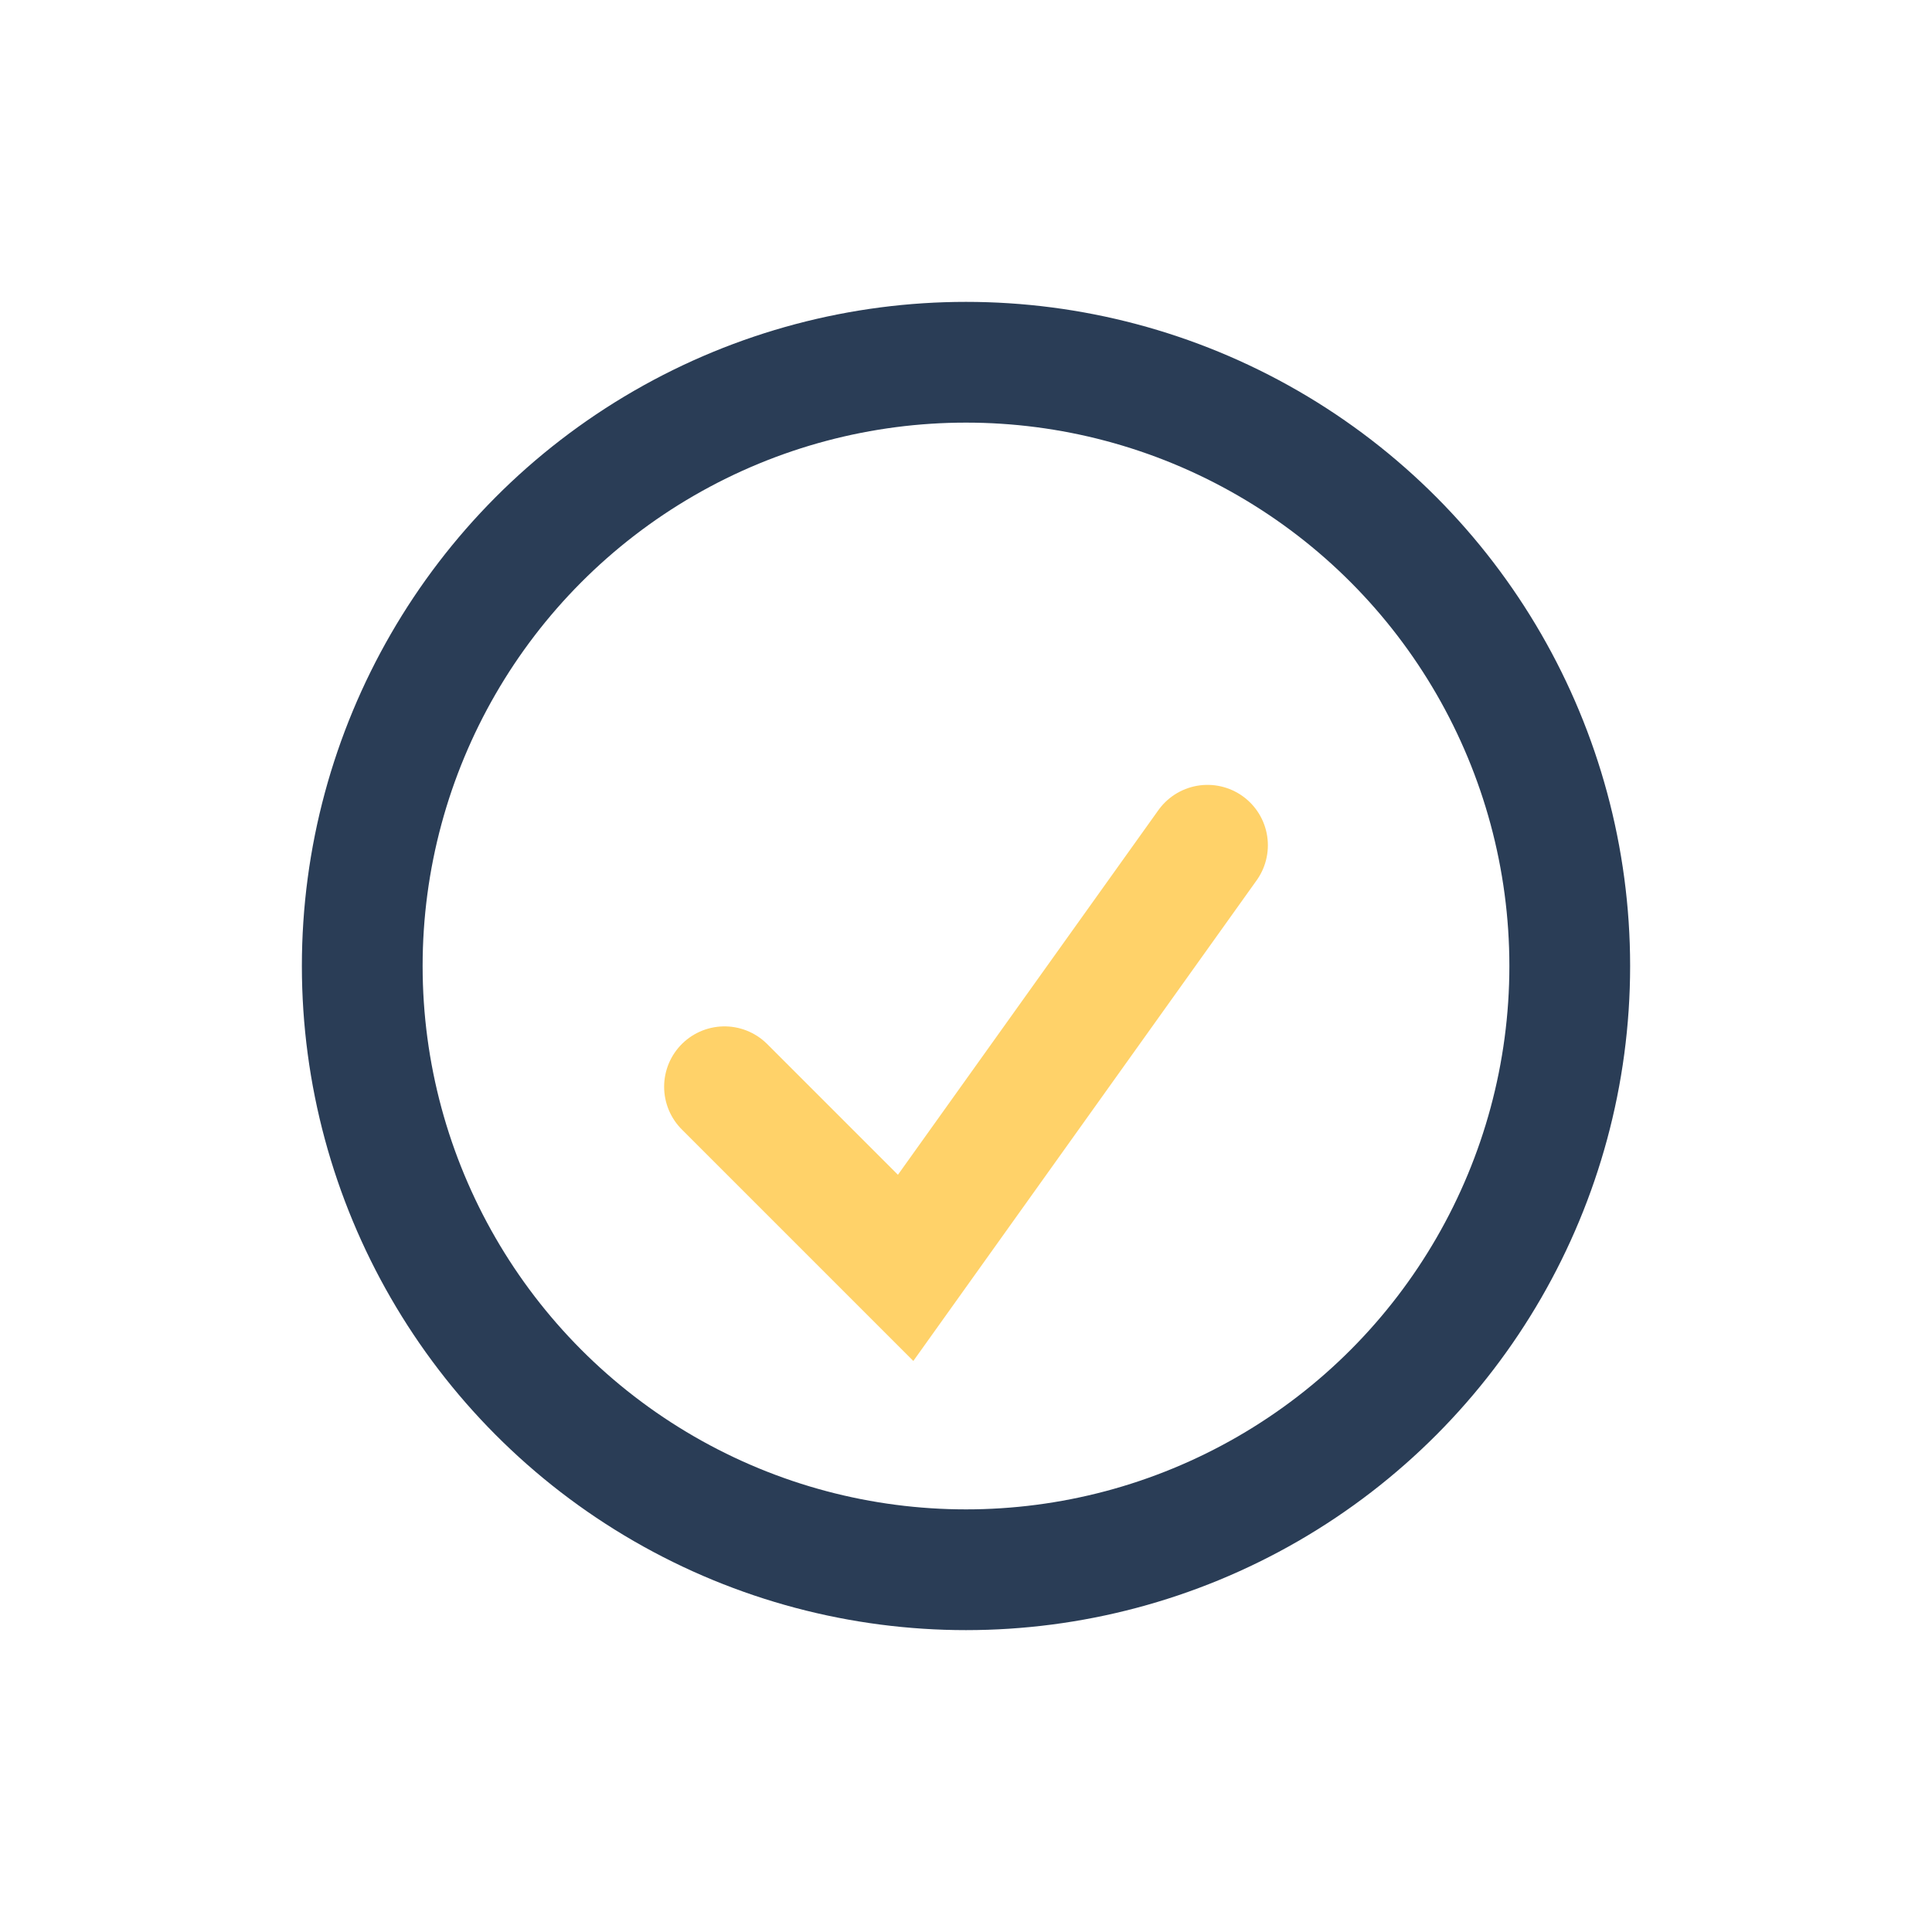
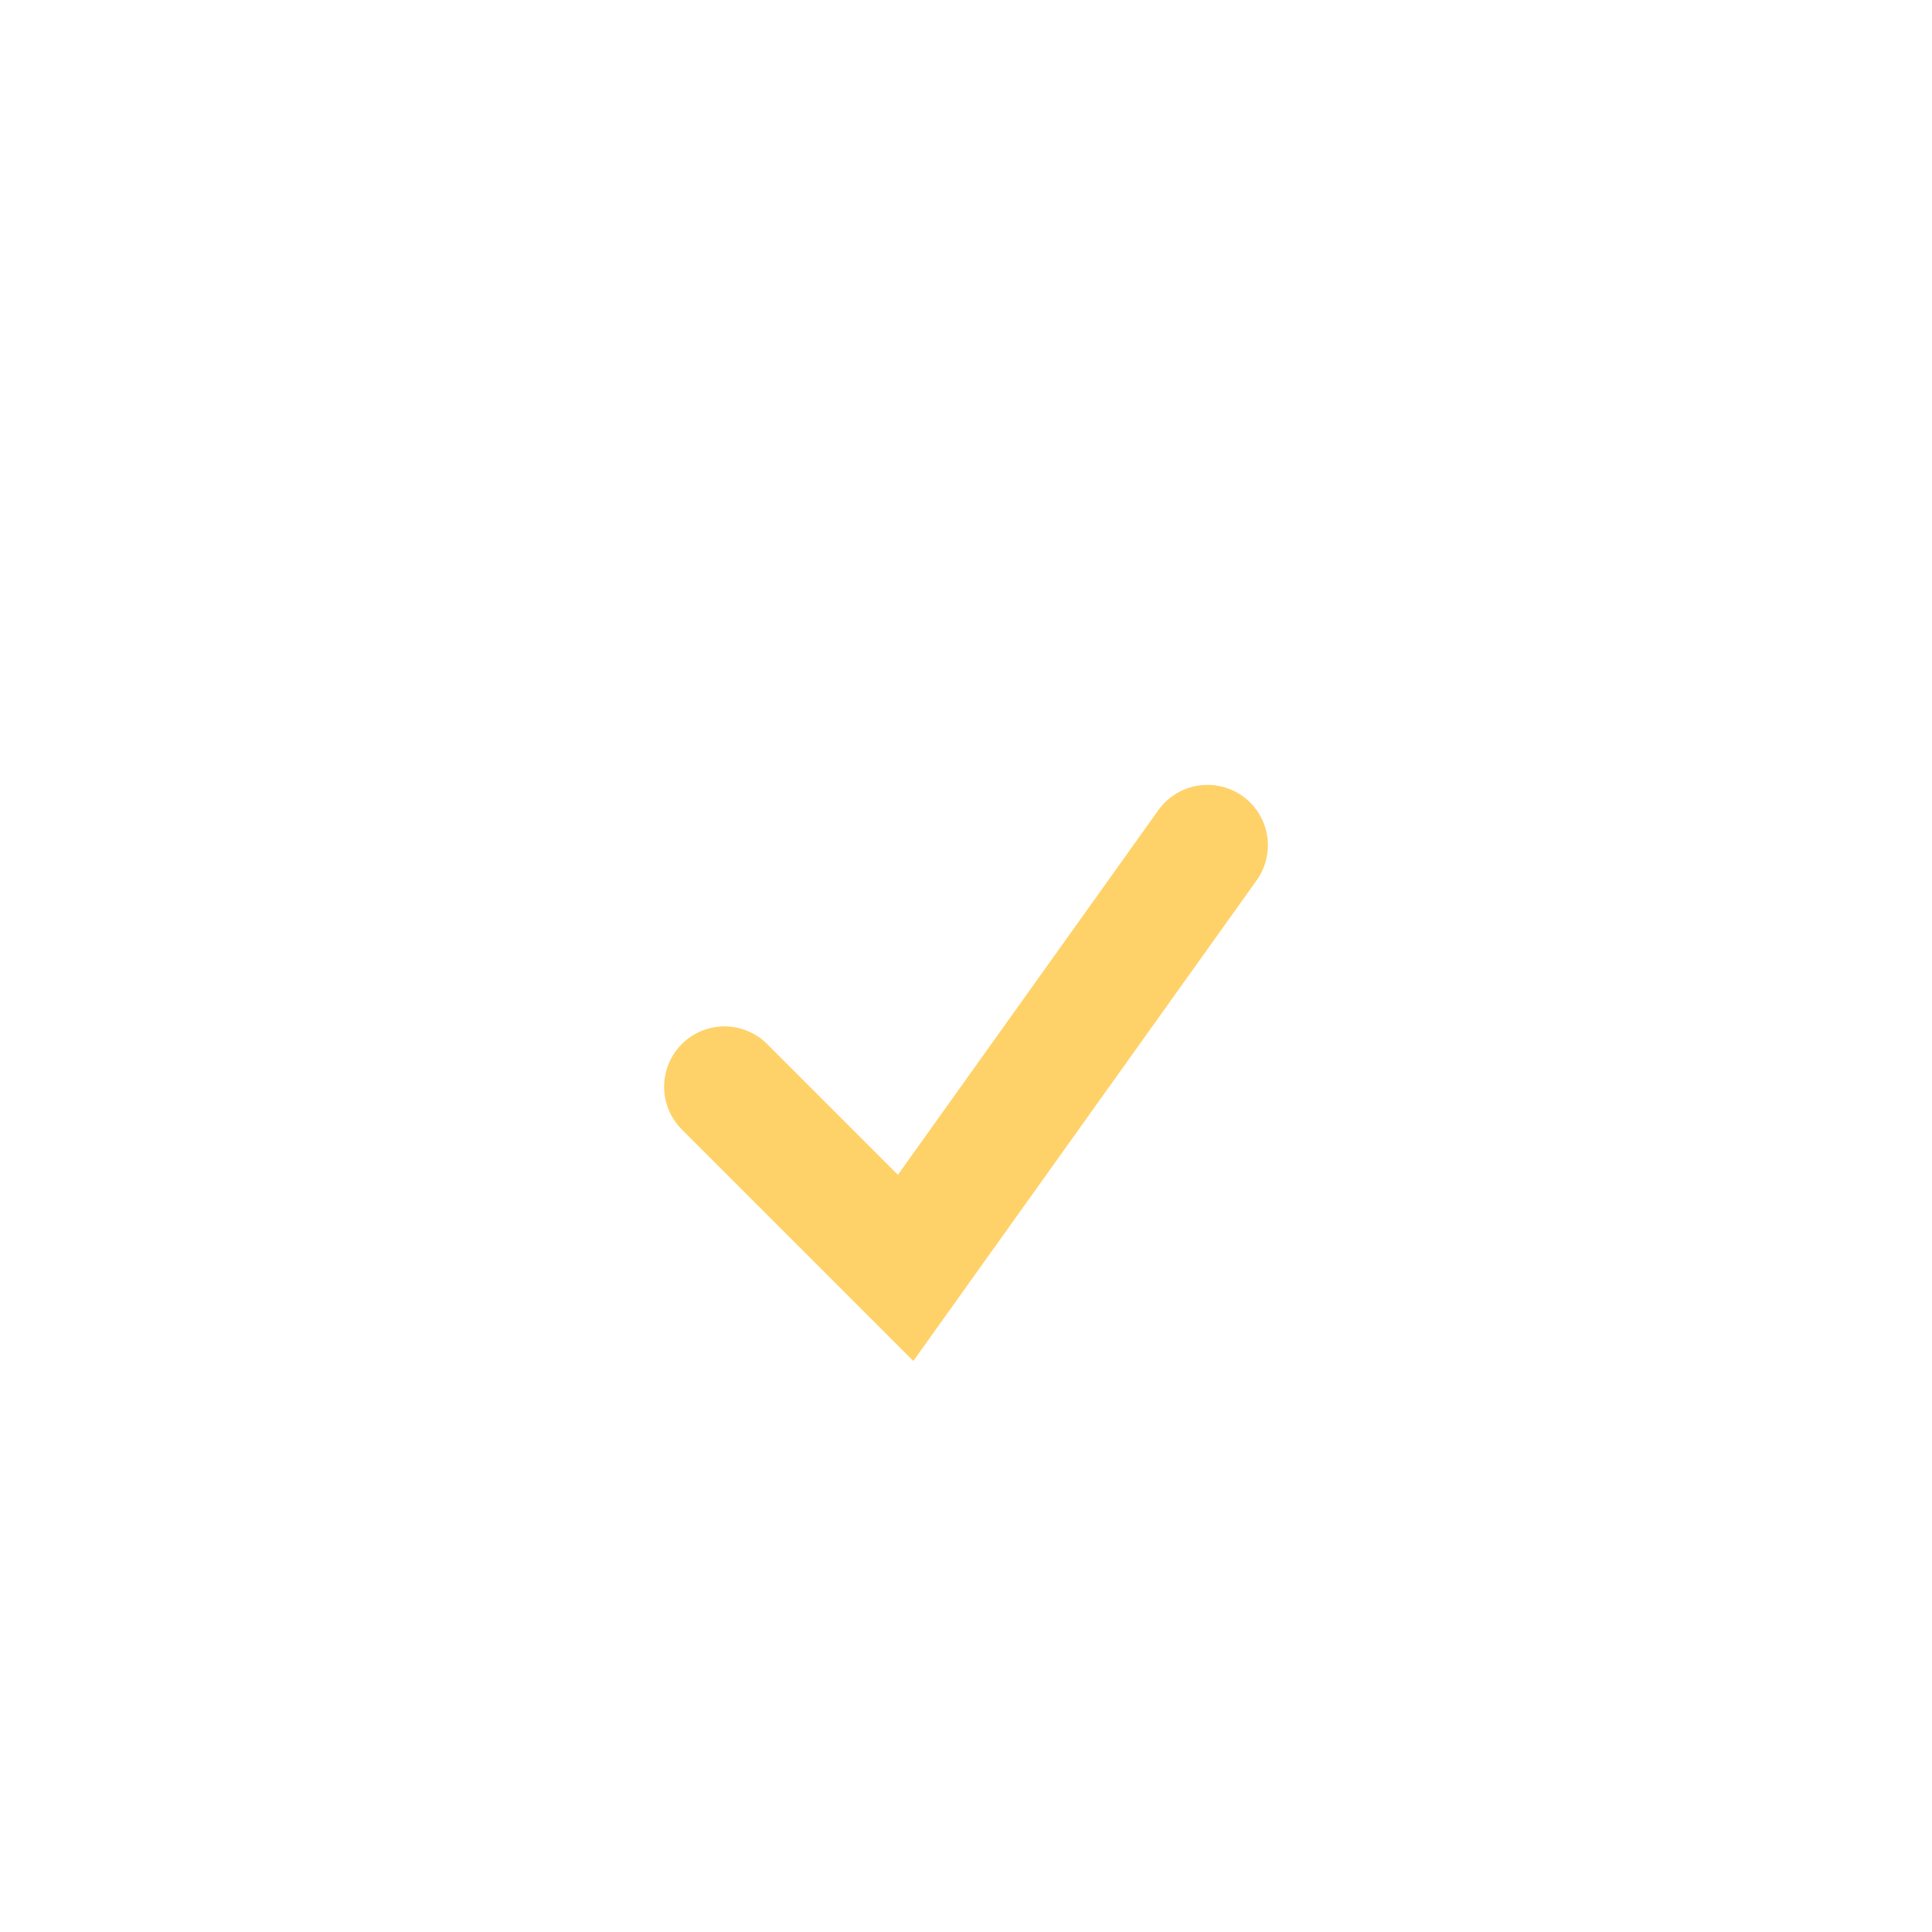
<svg xmlns="http://www.w3.org/2000/svg" width="32" height="32" viewBox="0 0 32 32">
-   <circle cx="16" cy="16" r="10" fill="none" stroke="#2A3D56" stroke-width="2" />
  <path d="M12 18l3 3 5-7" stroke="#FFD269" stroke-width="2" fill="none" stroke-linecap="round" />
</svg>